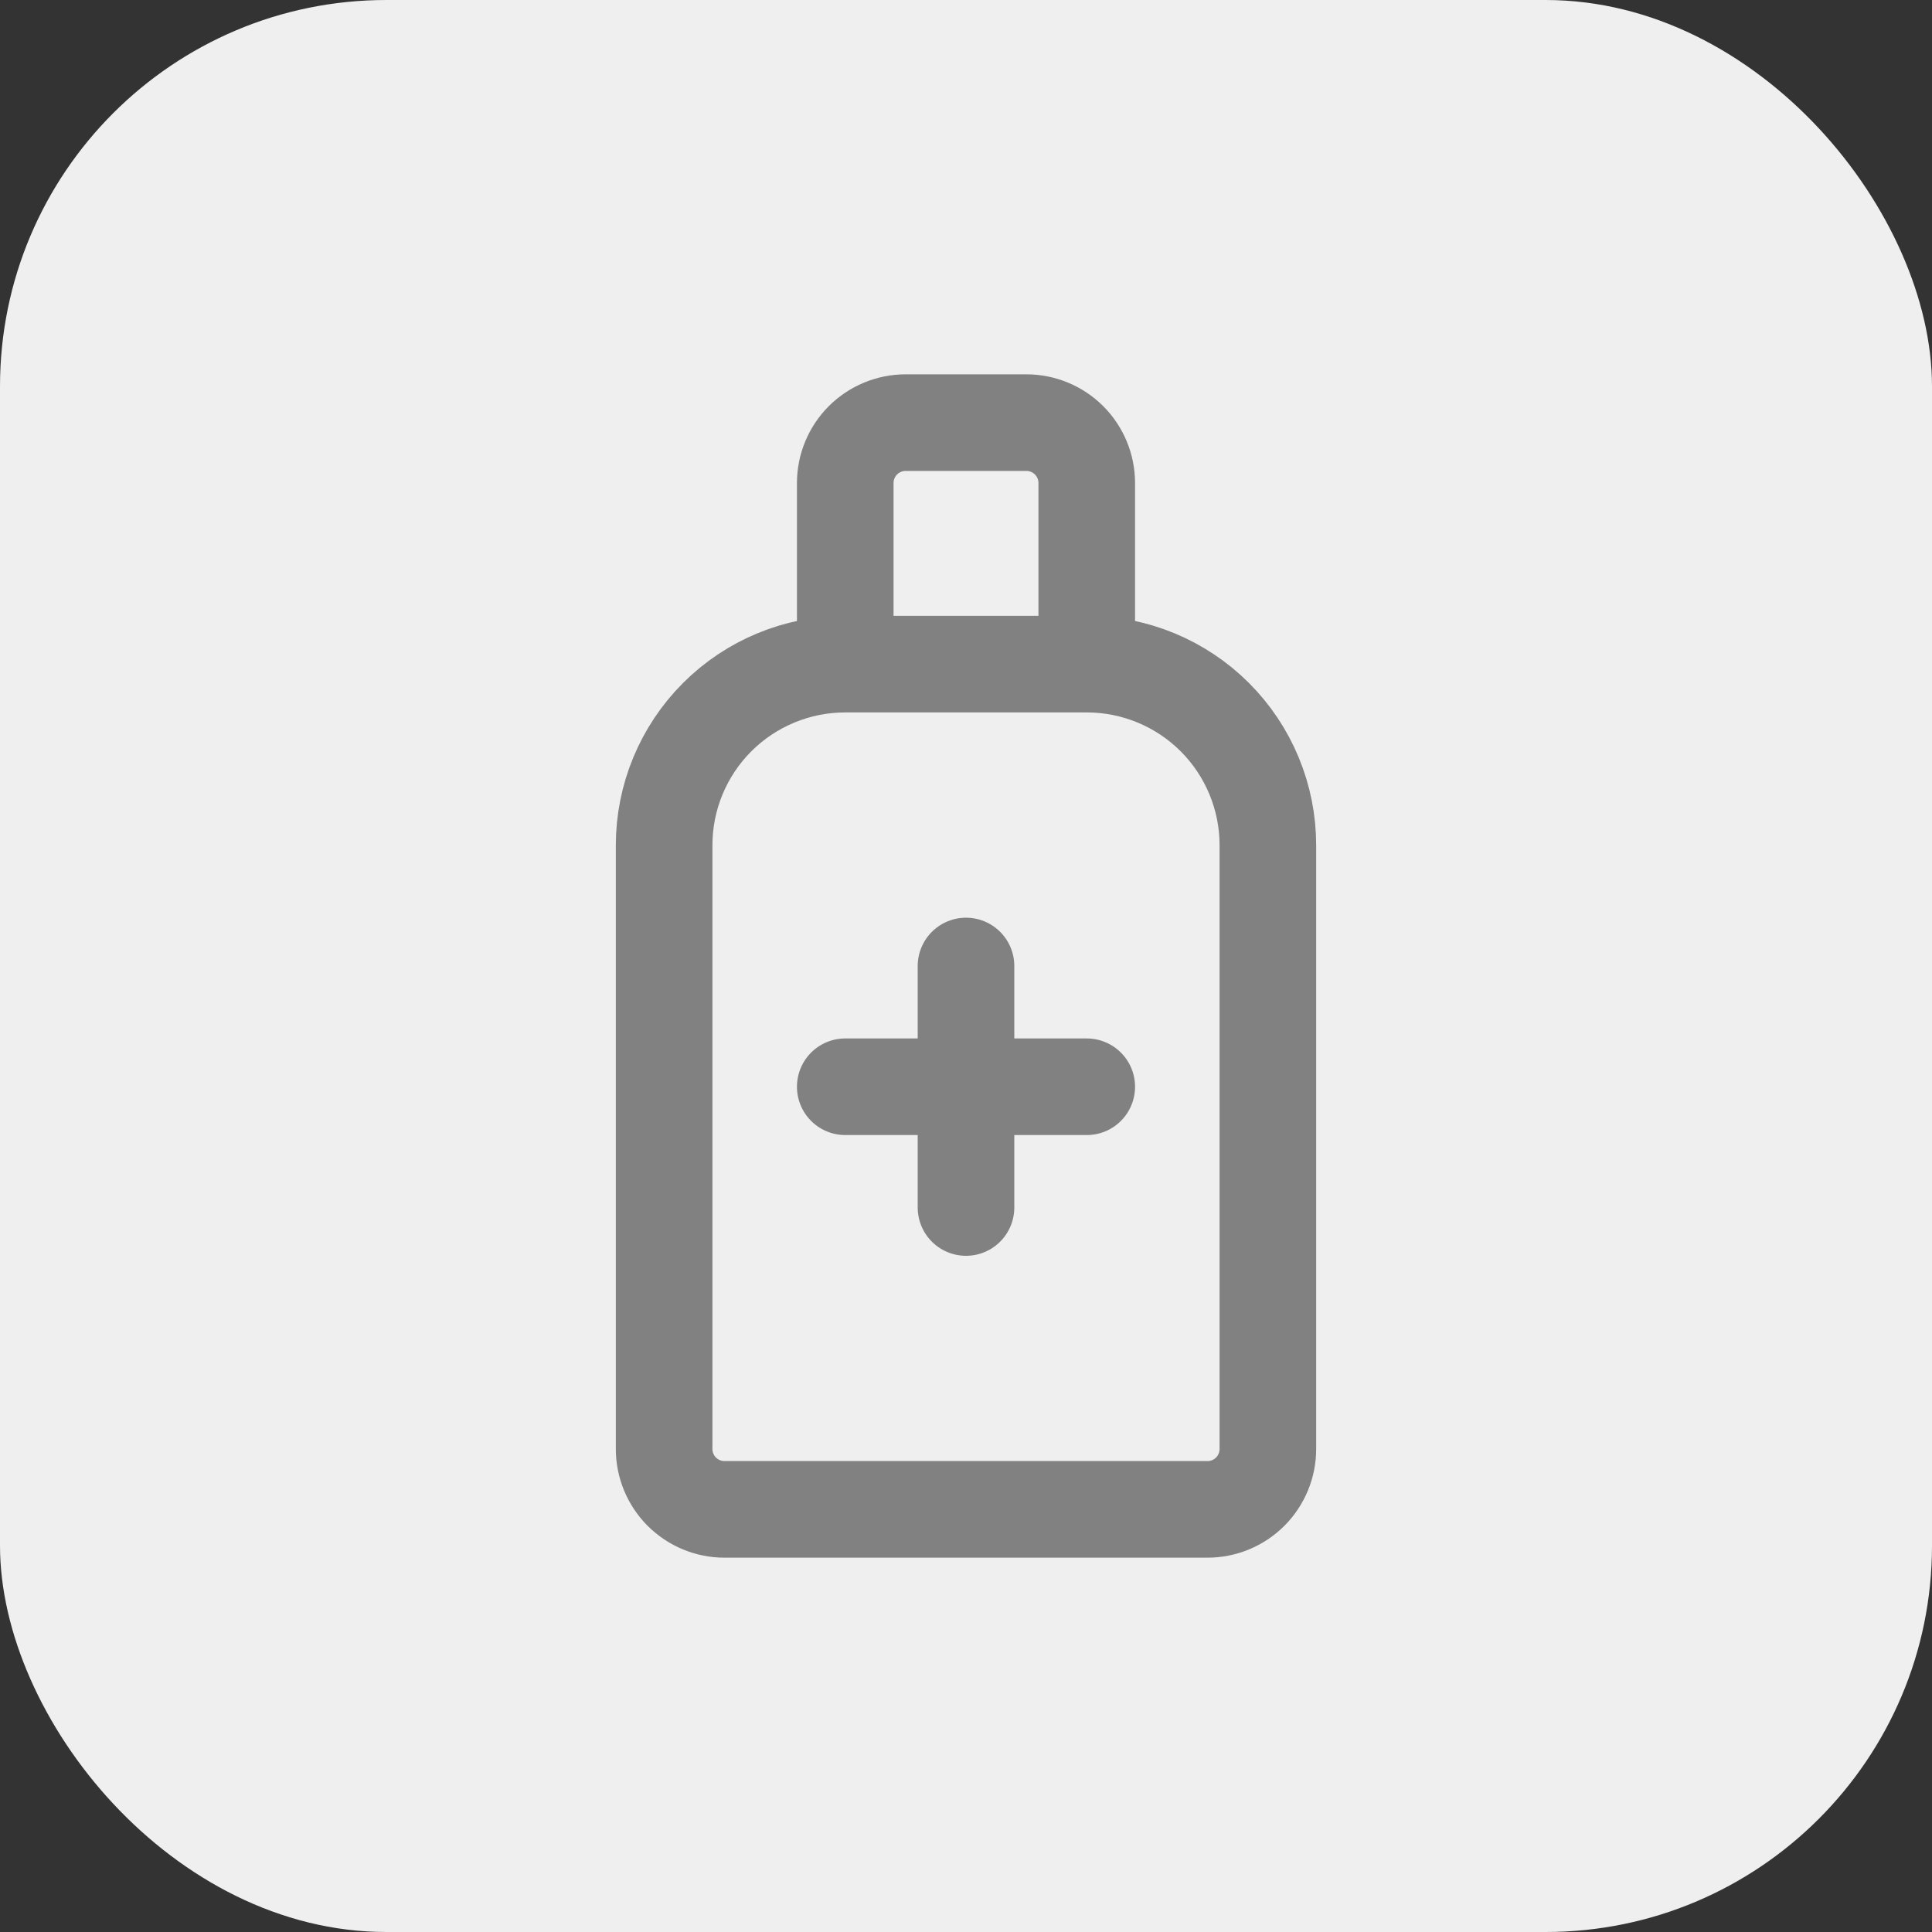
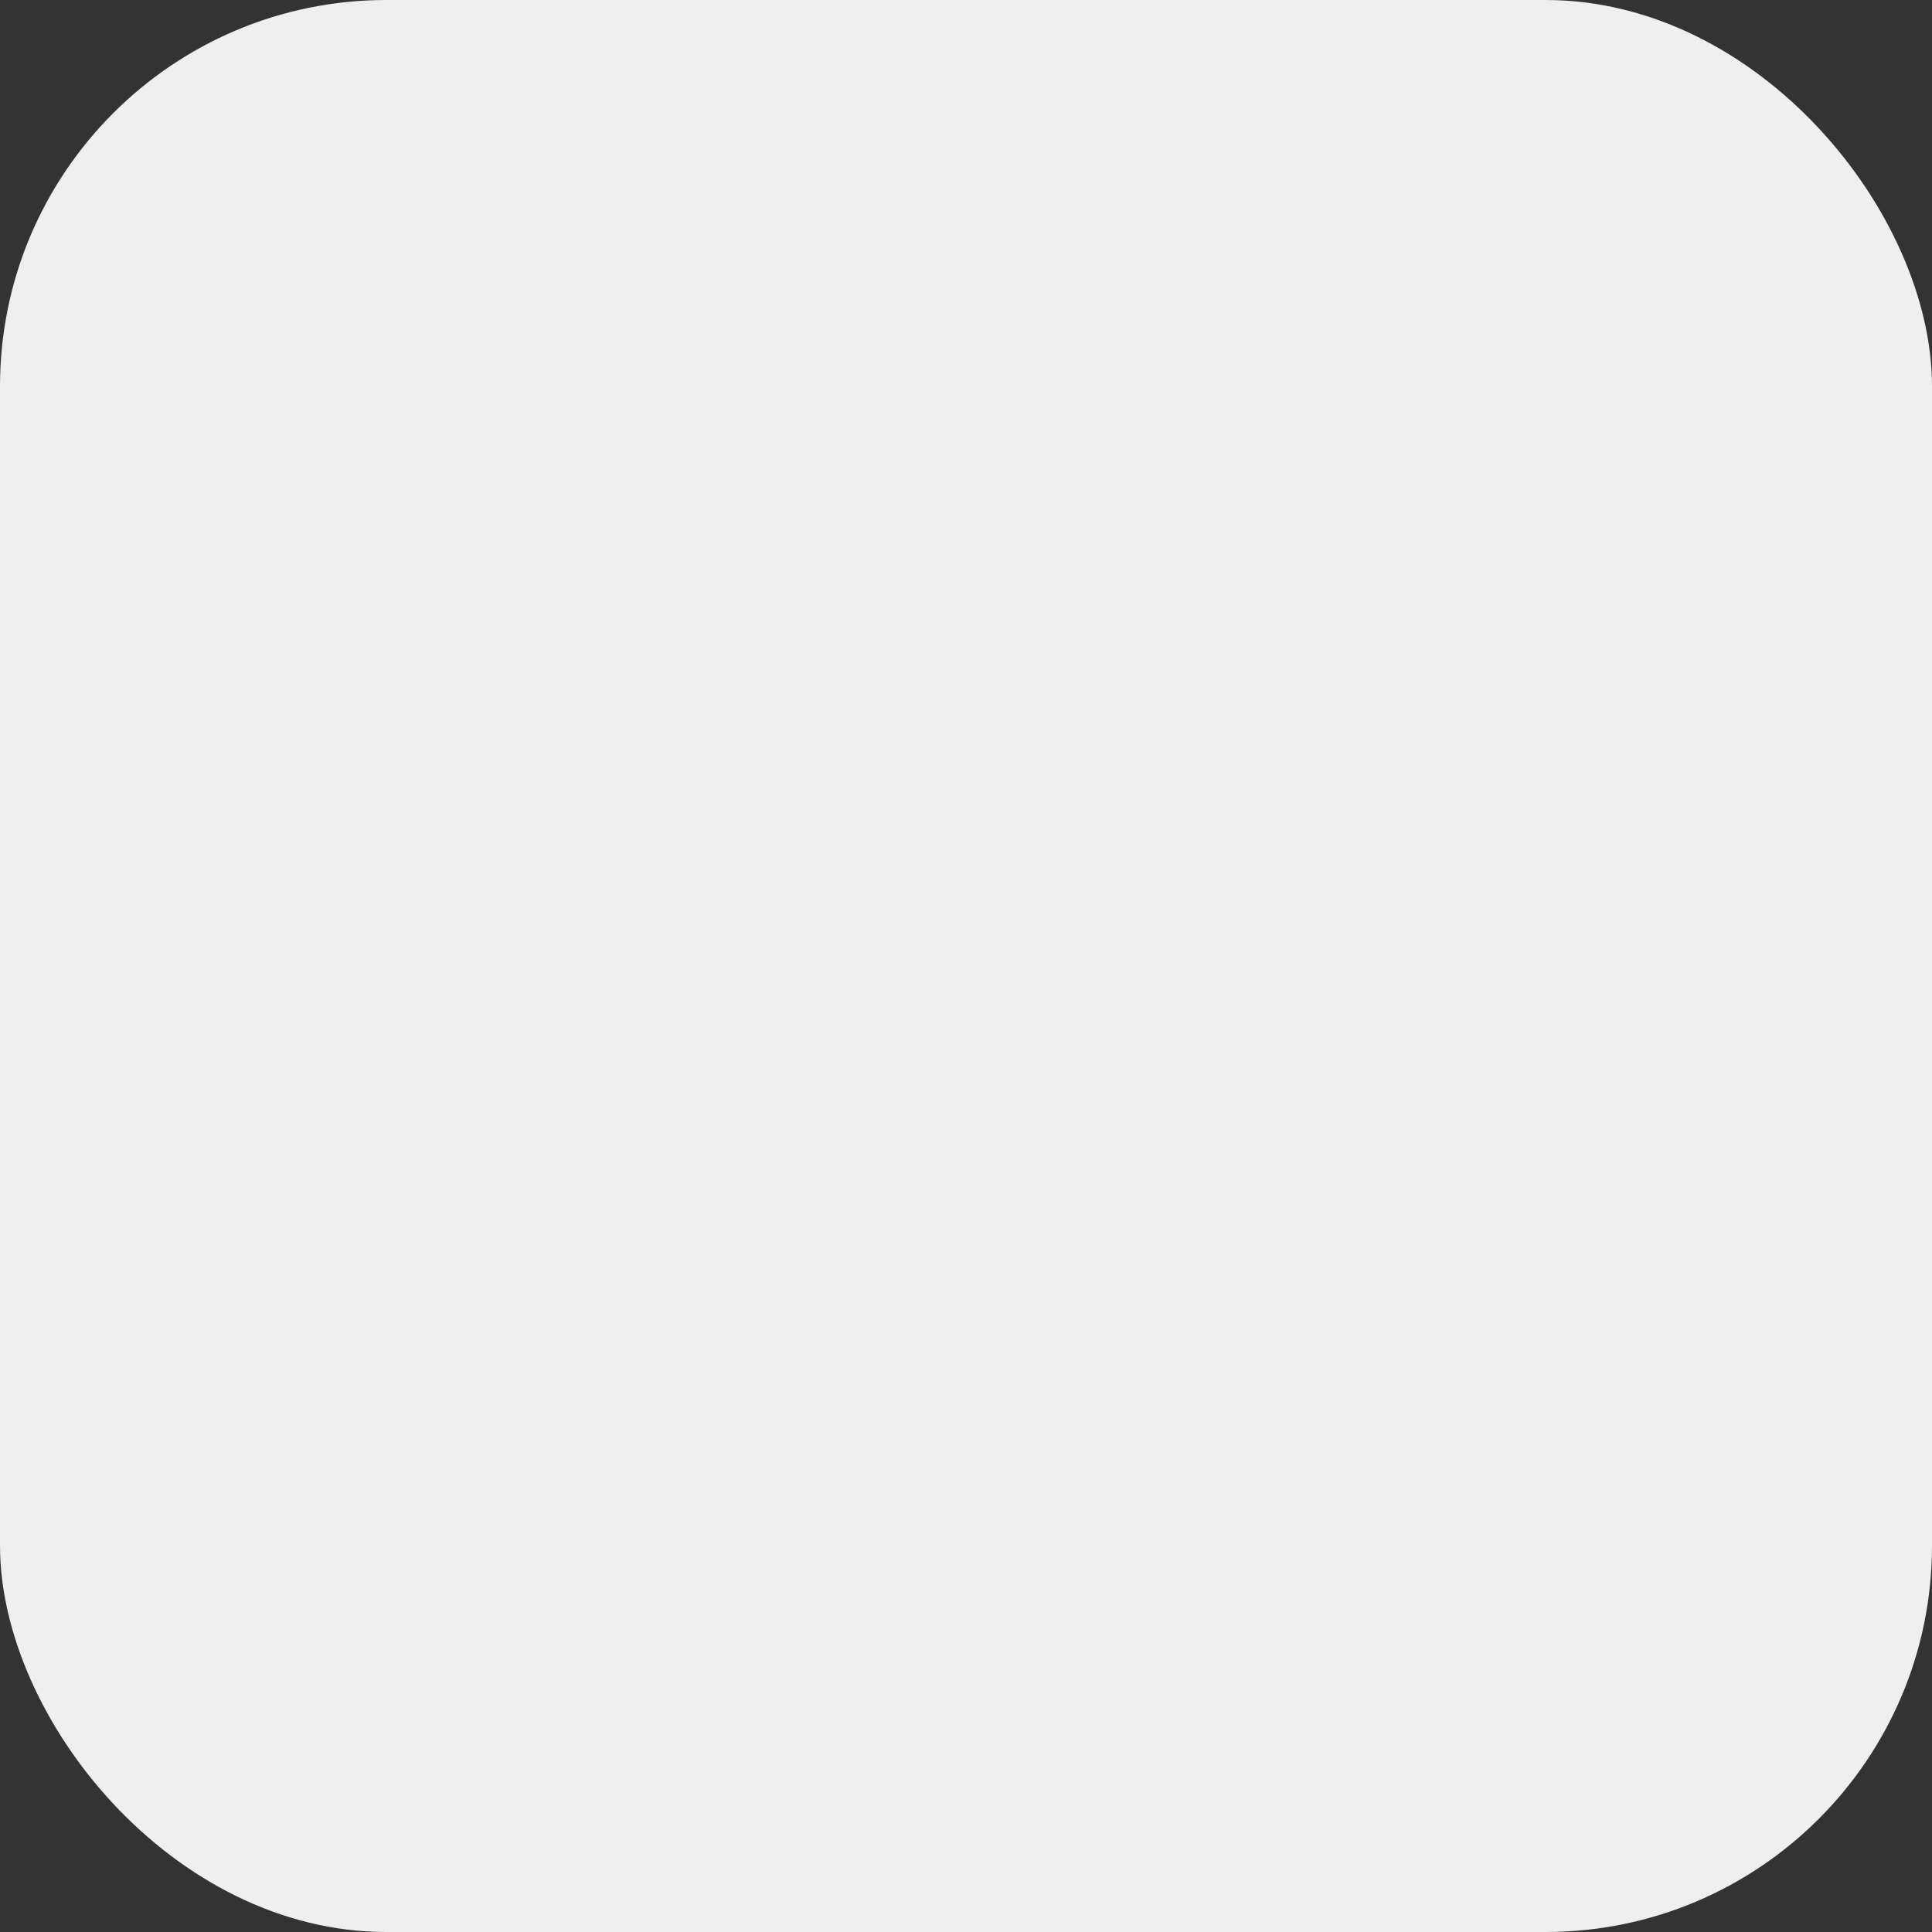
<svg xmlns="http://www.w3.org/2000/svg" width="40" height="40" viewBox="0 0 40 40" fill="none">
  <rect x="0" y="0" width="40" height="40" fill="#333333" stroke="none" />
  <rect width="40" height="40" rx="8" fill="#EFEFEF" />
-   <path d="M22.5 13.75C23.495 13.75 24.448 14.145 25.152 14.848C25.855 15.552 26.25 16.505 26.25 17.5V30C26.25 30.331 26.118 30.649 25.884 30.884C25.649 31.118 25.331 31.25 25 31.25H15C14.668 31.25 14.351 31.118 14.116 30.884C13.882 30.649 13.75 30.331 13.75 30V17.5C13.75 16.505 14.145 15.552 14.848 14.848C15.552 14.145 16.505 13.75 17.5 13.75M22.5 13.75H17.5M22.5 13.75V10C22.5 9.668 22.368 9.351 22.134 9.116C21.899 8.882 21.581 8.75 21.25 8.75H18.75C18.419 8.75 18.101 8.882 17.866 9.116C17.632 9.351 17.5 9.668 17.5 10V13.75M17.5 22.5H22.5M20 20V25" stroke="#818181" stroke-width="2" stroke-linecap="round" stroke-linejoin="round" />
</svg>